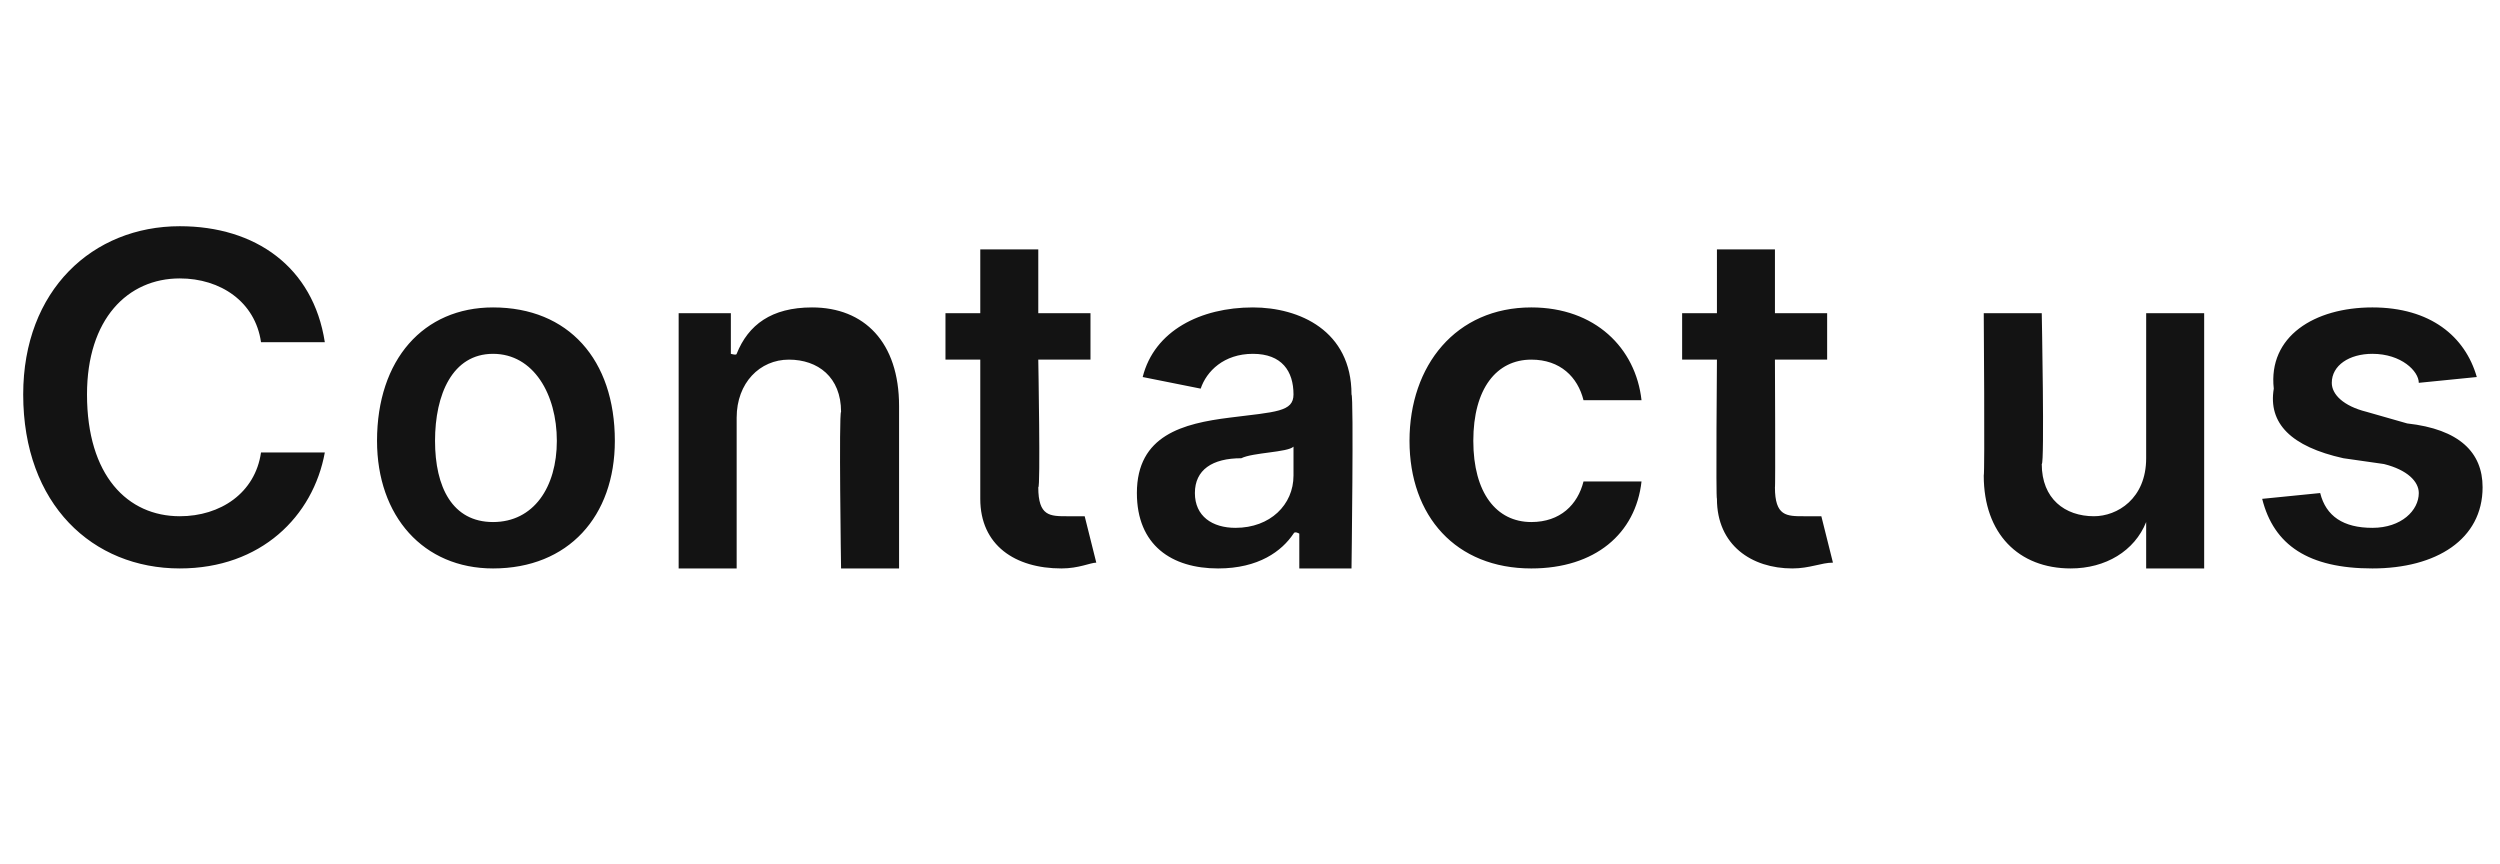
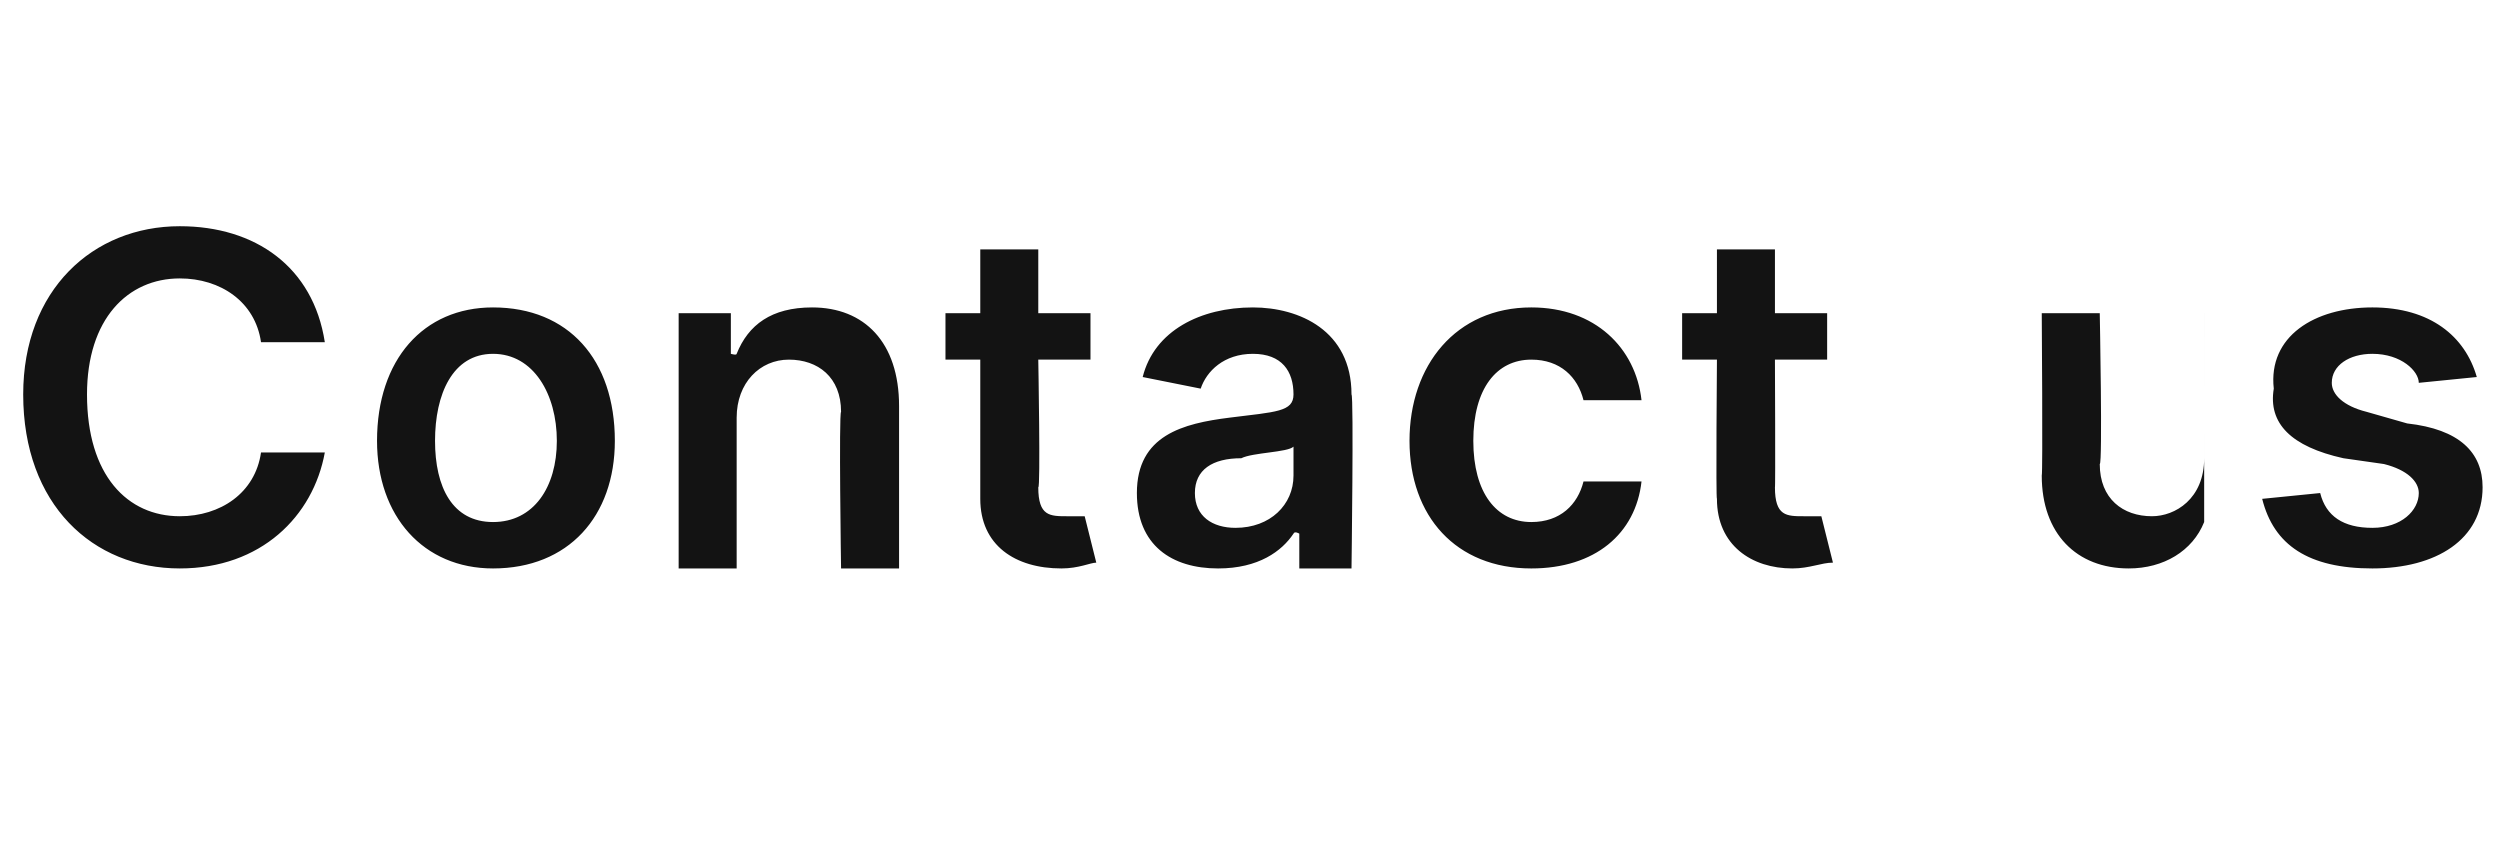
<svg xmlns="http://www.w3.org/2000/svg" version="1.1" width="43.1px" height="14.9px" viewBox="0 -2 43.1 14.9" style="top:-2px">
  <desc>Contact us</desc>
  <defs />
  <g id="Polygon124207">
-     <path d="m4.5 3.9c-.1-.7-.7-1.1-1.4-1.1c-.9 0-1.6.7-1.6 2c0 1.4.7 2.1 1.6 2.1c.7 0 1.3-.4 1.4-1.1h1.1c-.2 1.1-1.1 2-2.5 2c-1.5 0-2.7-1.1-2.7-3C.4 3 1.6 1.9 3.1 1.9c1.3 0 2.3.7 2.5 2H4.5zm2 1.7c0-1.4.8-2.3 2-2.3c1.3 0 2.1.9 2.1 2.3c0 1.3-.8 2.2-2.1 2.2c-1.2 0-2-.9-2-2.2zm3.1 0c0-.8-.4-1.5-1.1-1.5c-.7 0-1 .7-1 1.5c0 .8.3 1.4 1 1.4c.7 0 1.1-.6 1.1-1.4zm3.1 2.2h-1V3.4h.9v.7s.1.03.1 0c.2-.5.6-.8 1.3-.8c.9 0 1.5.6 1.5 1.7v2.8h-1s-.04-2.67 0-2.7c0-.6-.4-.9-.9-.9c-.5 0-.9.4-.9 1v2.6zm6.1-3.6h-.9s.04 2.24 0 2.2c0 .5.2.5.5.5h.3l.2.8c-.1 0-.3.1-.6.1c-.8 0-1.4-.4-1.4-1.2V4.2h-.6v-.8h.6V2.3h1v1.1h.9v.8zm.8 2.3c0-1 .8-1.2 1.6-1.3c.8-.1 1.1-.1 1.1-.4c0-.4-.2-.7-.7-.7c-.5 0-.8.3-.9.6l-1-.2c.2-.8 1-1.2 1.9-1.2c.8 0 1.7.4 1.7 1.5c.04.03 0 3 0 3h-.9v-.6s-.08-.05-.1 0c-.2.3-.6.6-1.3.6c-.8 0-1.4-.4-1.4-1.3zm2.7-.3v-.5c-.1.1-.7.1-.9.2c-.5 0-.8.2-.8.6c0 .4.3.6.7.6c.6 0 1-.4 1-.9zm2-.6c0-1.3.8-2.3 2.1-2.3c1.1 0 1.8.7 1.9 1.6h-1c-.1-.4-.4-.7-.9-.7c-.6 0-1 .5-1 1.4c0 .9.4 1.4 1 1.4c.5 0 .8-.3.9-.7h1c-.1.9-.8 1.5-1.9 1.5c-1.3 0-2.1-.9-2.1-2.2zm7.2-1.4h-.9s.01 2.24 0 2.2c0 .5.2.5.5.5h.3l.2.8c-.2 0-.4.1-.7.1c-.7 0-1.3-.4-1.3-1.2c-.02.01 0-2.4 0-2.4h-.6v-.8h.6V2.3h1v1.1h.9v.8zm5.5-.8h1v4.4h-1v-.8s-.01-.03 0 0c-.2.5-.7.8-1.3.8c-.9 0-1.5-.6-1.5-1.6c.02-.04 0-2.8 0-2.8h1s.05 2.61 0 2.6c0 .6.4.9.9.9c.4 0 .9-.3.9-1V3.4zm4.7 1.2c0-.2-.3-.5-.8-.5c-.4 0-.7.2-.7.5c0 .2.2.4.6.5l.7.2c.9.1 1.3.5 1.3 1.1c0 .9-.8 1.4-1.9 1.4c-1.1 0-1.7-.4-1.9-1.2l1-.1c.1.4.4.6.9.6c.5 0 .8-.3.8-.6c0-.2-.2-.4-.6-.5l-.7-.1c-.9-.2-1.3-.6-1.2-1.2c-.1-.9.7-1.4 1.7-1.4c1 0 1.6.5 1.8 1.2l-1 .1z" stroke="none" fill="#131313" />
+     <path d="m4.5 3.9c-.1-.7-.7-1.1-1.4-1.1c-.9 0-1.6.7-1.6 2c0 1.4.7 2.1 1.6 2.1c.7 0 1.3-.4 1.4-1.1h1.1c-.2 1.1-1.1 2-2.5 2c-1.5 0-2.7-1.1-2.7-3C.4 3 1.6 1.9 3.1 1.9c1.3 0 2.3.7 2.5 2H4.5zm2 1.7c0-1.4.8-2.3 2-2.3c1.3 0 2.1.9 2.1 2.3c0 1.3-.8 2.2-2.1 2.2c-1.2 0-2-.9-2-2.2zm3.1 0c0-.8-.4-1.5-1.1-1.5c-.7 0-1 .7-1 1.5c0 .8.3 1.4 1 1.4c.7 0 1.1-.6 1.1-1.4zm3.1 2.2h-1V3.4h.9v.7s.1.03.1 0c.2-.5.6-.8 1.3-.8c.9 0 1.5.6 1.5 1.7v2.8h-1s-.04-2.67 0-2.7c0-.6-.4-.9-.9-.9c-.5 0-.9.4-.9 1v2.6zm6.1-3.6h-.9s.04 2.24 0 2.2c0 .5.2.5.5.5h.3l.2.8c-.1 0-.3.1-.6.1c-.8 0-1.4-.4-1.4-1.2V4.2h-.6v-.8h.6V2.3h1v1.1h.9v.8zm.8 2.3c0-1 .8-1.2 1.6-1.3c.8-.1 1.1-.1 1.1-.4c0-.4-.2-.7-.7-.7c-.5 0-.8.3-.9.6l-1-.2c.2-.8 1-1.2 1.9-1.2c.8 0 1.7.4 1.7 1.5c.04.03 0 3 0 3h-.9v-.6s-.08-.05-.1 0c-.2.3-.6.6-1.3.6c-.8 0-1.4-.4-1.4-1.3zm2.7-.3v-.5c-.1.1-.7.1-.9.2c-.5 0-.8.2-.8.6c0 .4.3.6.7.6c.6 0 1-.4 1-.9zm2-.6c0-1.3.8-2.3 2.1-2.3c1.1 0 1.8.7 1.9 1.6h-1c-.1-.4-.4-.7-.9-.7c-.6 0-1 .5-1 1.4c0 .9.4 1.4 1 1.4c.5 0 .8-.3.9-.7h1c-.1.9-.8 1.5-1.9 1.5c-1.3 0-2.1-.9-2.1-2.2zm7.2-1.4h-.9s.01 2.24 0 2.2c0 .5.2.5.5.5h.3l.2.8c-.2 0-.4.1-.7.1c-.7 0-1.3-.4-1.3-1.2c-.02.01 0-2.4 0-2.4h-.6v-.8h.6V2.3h1v1.1h.9v.8zm5.5-.8h1v4.4v-.8s-.01-.03 0 0c-.2.5-.7.8-1.3.8c-.9 0-1.5-.6-1.5-1.6c.02-.04 0-2.8 0-2.8h1s.05 2.61 0 2.6c0 .6.4.9.9.9c.4 0 .9-.3.9-1V3.4zm4.7 1.2c0-.2-.3-.5-.8-.5c-.4 0-.7.2-.7.5c0 .2.2.4.6.5l.7.2c.9.1 1.3.5 1.3 1.1c0 .9-.8 1.4-1.9 1.4c-1.1 0-1.7-.4-1.9-1.2l1-.1c.1.4.4.6.9.6c.5 0 .8-.3.8-.6c0-.2-.2-.4-.6-.5l-.7-.1c-.9-.2-1.3-.6-1.2-1.2c-.1-.9.7-1.4 1.7-1.4c1 0 1.6.5 1.8 1.2l-1 .1z" stroke="none" fill="#131313" />
  </g>
</svg>